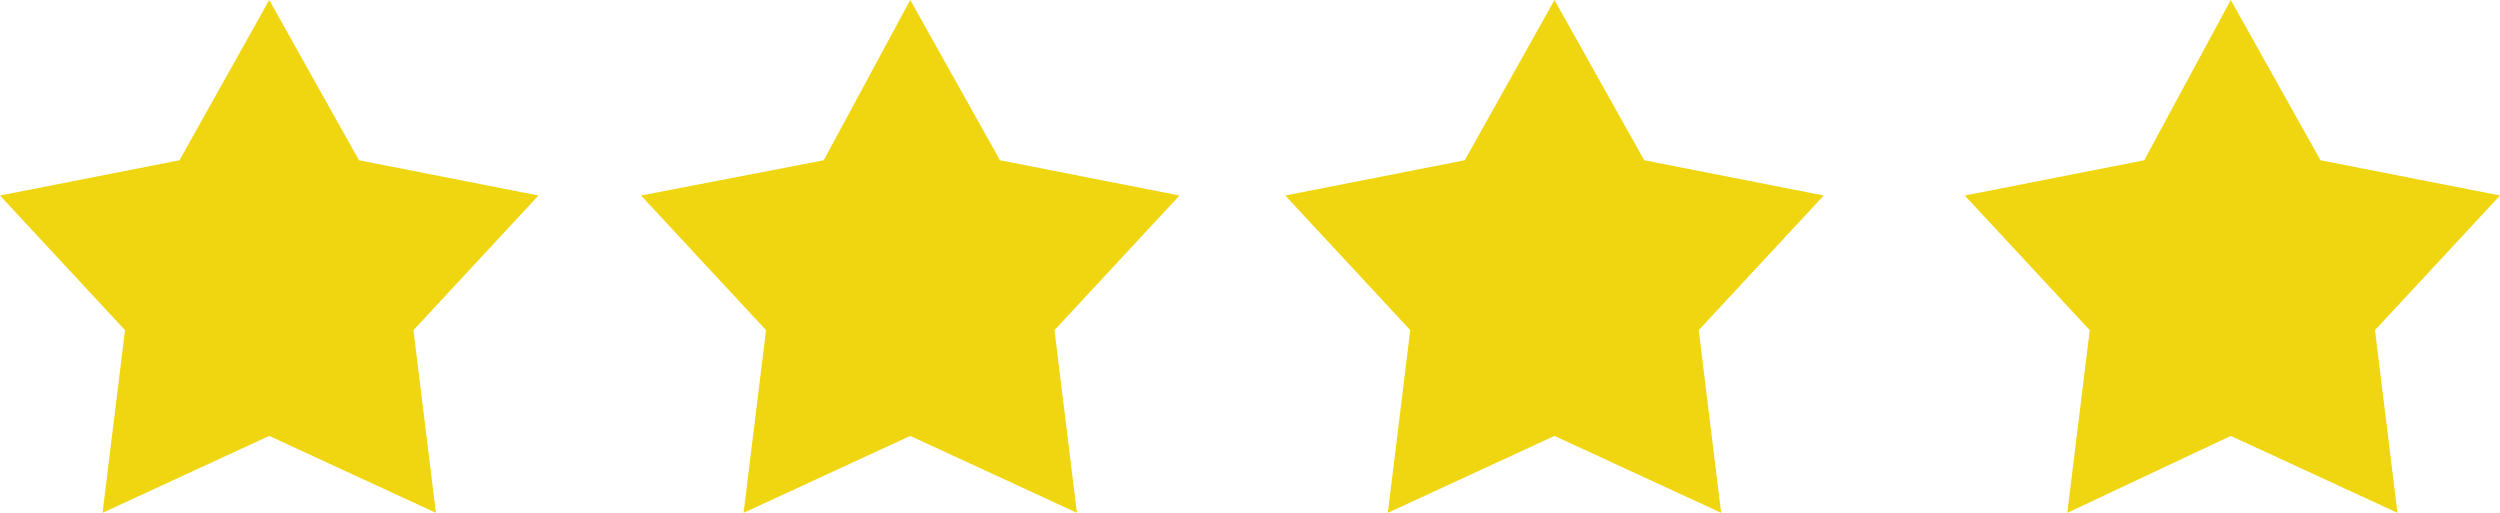
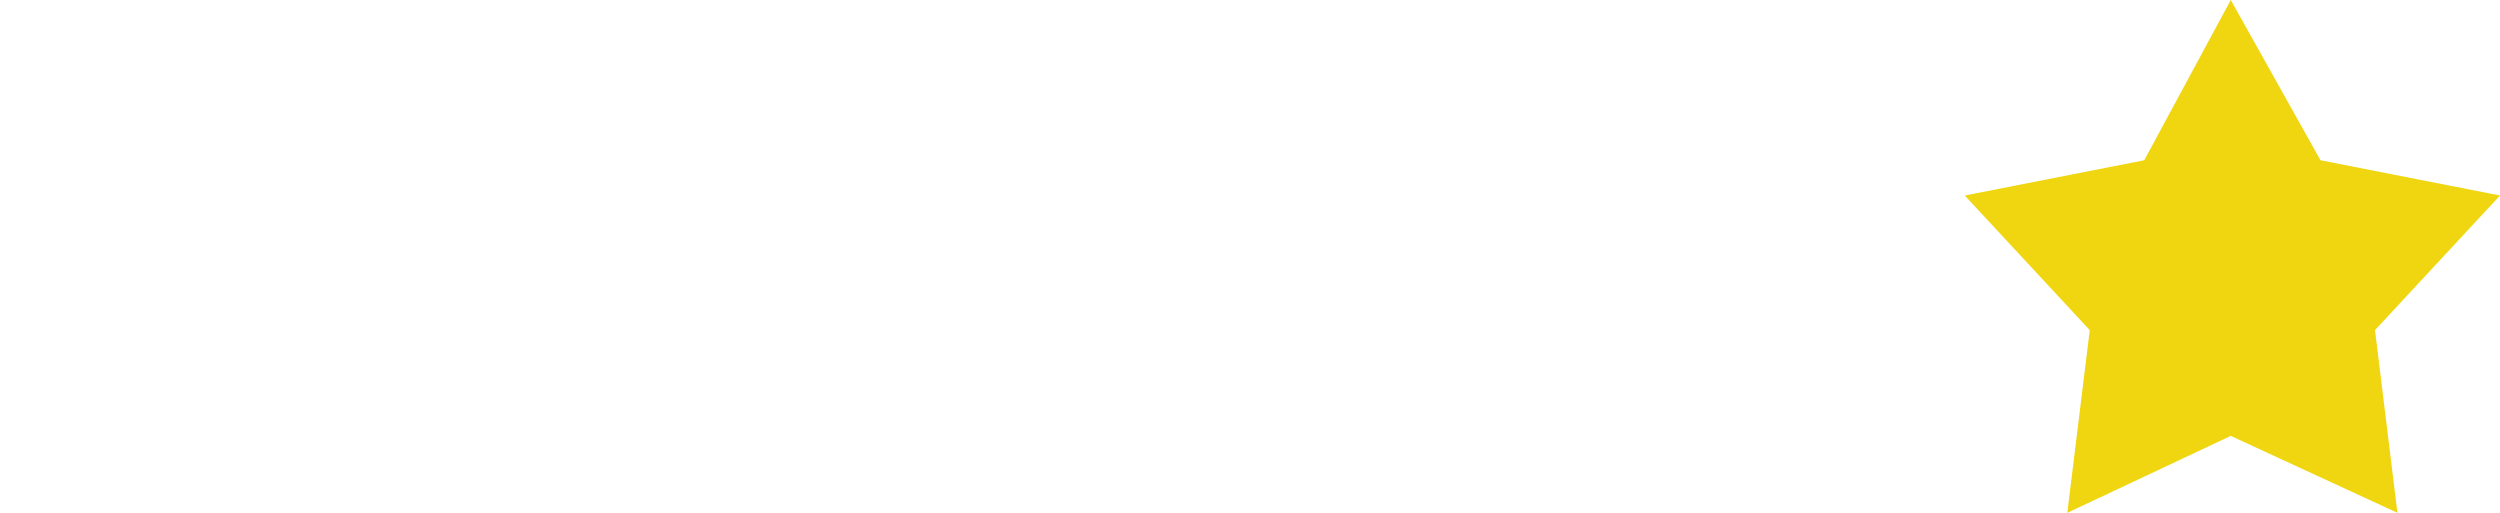
<svg xmlns="http://www.w3.org/2000/svg" id="Layer_1" viewBox="0 0 78 16">
  <style>.st0{fill:#f0d611}</style>
  <g id="stars.svg">
    <path id="Shape_1672_copy" class="st0" d="M69.6,0l2.8,5L78,6.1l-3.9,4.2l0.7,5.7l-5.2-2.4L64.5,16l0.7-5.7l-3.9-4.2L66.9,5L69.6,0" />
-     <path id="Shape_1672_copy_2" class="st0" d="M48.5,0l2.8,5l5.6,1.1l-3.9,4.2l0.7,5.7l-5.2-2.4L43.3,16l0.7-5.7l-3.9-4.2L45.7,5 L48.5,0" />
-     <path id="Shape_1672_copy_3" class="st0" d="M28.4,0l2.8,5l5.6,1.1l-3.9,4.2l0.7,5.7l-5.2-2.4L23.2,16l0.7-5.7l-3.9-4.2L25.7,5 L28.4,0" />
-     <path id="Shape_1672_copy_4" class="st0" d="M8.4,0l2.8,5l5.6,1.1l-3.9,4.2l0.7,5.7l-5.2-2.4L3.2,16l0.7-5.7L0,6.1L5.6,5L8.4,0" />
  </g>
</svg>